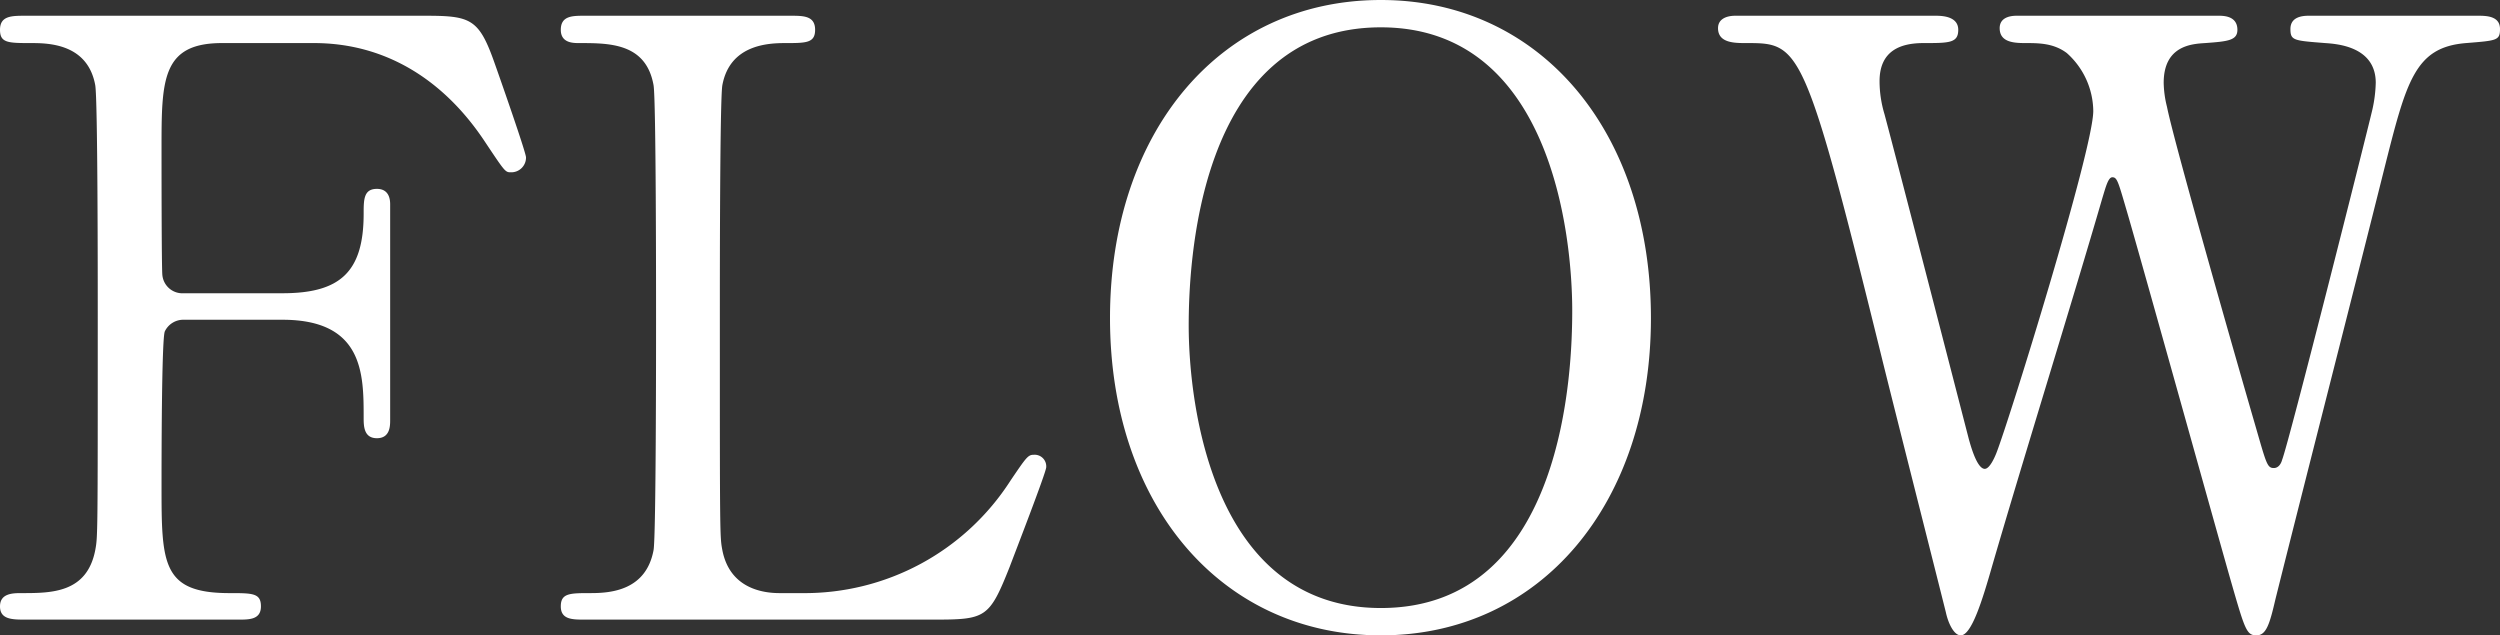
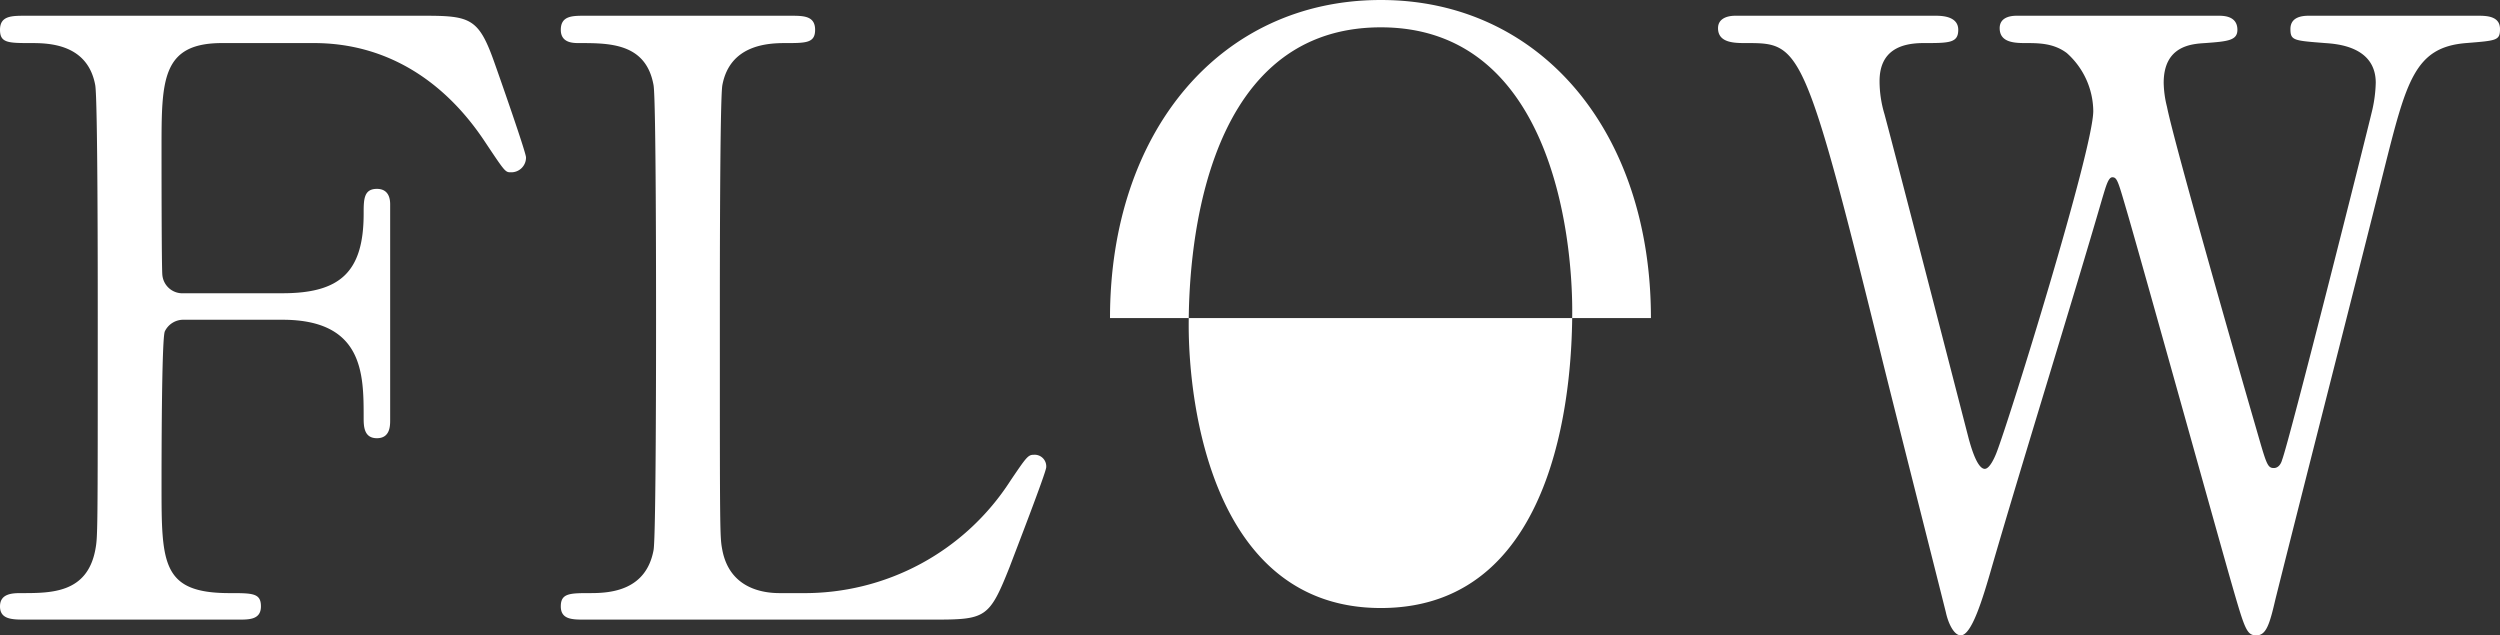
<svg xmlns="http://www.w3.org/2000/svg" width="331.98" height="84.37" viewBox="0 0 331.98 84.37">
  <rect x="0" y="0" width="331.98" height="84.37" fill="#333333" stroke="none" />
-   <path id="パス_18042" data-name="パス 18042" d="M-141.57-43.34a2.674,2.674,0,0,1-2.86-2.42c-.11-.99-.11-15.29-.11-16.72,0-9.13,0-14.08,8.03-14.08h12.21c9.79,0,17.49,5.17,22.77,13.2,2.64,3.96,2.64,3.96,3.41,3.96a1.953,1.953,0,0,0,1.98-1.98c0-.66-3.63-11-4.18-12.54-2.09-5.94-3.19-6.27-9.35-6.27h-52.91c-1.87,0-3.41,0-3.41,1.87,0,1.76,1.1,1.76,4.18,1.76,2.31,0,7.48.11,8.47,5.61.33,1.98.33,25.41.33,30.58,0,29.26,0,29.37-.33,31.13-1.1,5.72-5.83,5.72-9.79,5.72-1.1,0-2.86,0-2.86,1.76S-164.34,0-162.58,0h28.27c1.43,0,2.97,0,2.97-1.76s-1.1-1.76-4.18-1.76c-9.02,0-9.02-3.96-9.02-14.41,0-2.42,0-19.47.44-20.35a2.724,2.724,0,0,1,2.53-1.54h13.09c10.78,0,10.78,7.26,10.78,12.98,0,1.1,0,2.75,1.76,2.75s1.76-1.65,1.76-2.42v-28.6c0-.44,0-2.09-1.76-2.09s-1.76,1.43-1.76,3.3c0,7.81-3.19,10.56-10.78,10.56ZM-62.48-3.52c-2.09,0-6.6-.55-7.59-5.72-.33-1.76-.33-1.87-.33-31.13,0-5.17,0-28.6.33-30.58.99-5.39,6.05-5.61,8.36-5.61,2.75,0,3.96,0,3.96-1.76,0-1.87-1.54-1.87-3.3-1.87H-88.33c-1.65,0-3.19,0-3.19,1.87,0,1.76,1.65,1.76,2.42,1.76,4.07,0,8.91,0,9.9,5.61.33,1.98.33,26.95.33,31.35,0,3.19,0,28.49-.33,30.36-.99,5.39-5.72,5.72-8.36,5.72-2.75,0-3.96,0-3.96,1.76S-89.98,0-88.33,0h46.09c7.15,0,7.59-.11,10.34-7.04.66-1.76,4.84-12.54,4.84-13.2a1.54,1.54,0,0,0-1.65-1.65c-.77,0-.99.33-3.08,3.41A32.492,32.492,0,0,1-59.51-3.52ZM53.24-40.04c0-24.86-14.74-42.24-35.86-42.24-21.34,0-35.97,17.49-35.97,42.24S-3.85,2.09,17.38,2.09,53.24-15.4,53.24-40.04ZM17.38-1.54C-4.95-1.54-8.14-28.49-8.14-39.05c0-7.26.88-39.6,25.52-39.6,22.55,0,25.41,27.5,25.41,37.62C42.79-33.55,41.91-1.54,17.38-1.54Zm84.48-78.65c-.44,0-2.31,0-2.31,1.65,0,1.87,1.87,1.98,3.41,1.98,1.76,0,3.74,0,5.5,1.32a10.444,10.444,0,0,1,3.52,7.7c0,5.06-11.11,40.92-12.87,45.43-.22.55-.88,2.09-1.54,2.09-1.1,0-1.98-3.52-2.09-3.85-1.76-6.82-9.57-37.07-11.22-43.23a15.32,15.32,0,0,1-.66-4.4c0-4.18,2.97-5.06,5.83-5.06,3.41,0,4.62,0,4.62-1.76,0-1.87-2.31-1.87-3.08-1.87H64.46c-1.21,0-2.31.44-2.31,1.65,0,1.98,2.2,1.98,3.74,1.98,7.15,0,7.7,0,17.93,41.47C85.14-29.7,91.19-5.83,92.4-.99c.33,1.54,1.1,3.08,1.98,3.08,1.43,0,2.86-4.62,4.18-9.24,3.96-13.64,10.67-35.2,14.63-48.84.44-1.43.77-2.75,1.32-2.75.66,0,.77.55,2.09,5.06,2.2,7.59,11.66,41.58,13.64,48.51,1.87,6.49,2.09,7.26,3.41,7.26s1.76-1.54,2.53-4.84c3.96-15.84,10.45-41.14,14.41-56.98,2.97-11.77,4.07-16.28,10.89-16.83,4.07-.33,4.51-.33,4.51-1.87,0-1.76-1.87-1.76-2.97-1.76H140.58c-.99,0-2.42.22-2.42,1.76s.44,1.54,4.62,1.87c1.54.11,6.71.44,6.71,5.28a18.123,18.123,0,0,1-.44,3.52c-.88,3.74-11.11,44.33-11.99,46.53-.11.44-.44,1.1-1.1,1.1-.88,0-.99-.55-2.42-5.5-2.53-8.69-10.89-37.95-11.77-42.46a13.958,13.958,0,0,1-.44-3.19c0-4.95,3.74-5.17,5.5-5.28,2.97-.22,4.29-.33,4.29-1.76,0-1.87-1.87-1.87-2.53-1.87Z" transform="translate(165.99 82.28)" fill="#fff" />
+   <path id="パス_18042" data-name="パス 18042" d="M-141.57-43.34a2.674,2.674,0,0,1-2.86-2.42c-.11-.99-.11-15.29-.11-16.72,0-9.13,0-14.08,8.03-14.08h12.21c9.79,0,17.49,5.17,22.77,13.2,2.64,3.96,2.64,3.96,3.41,3.96a1.953,1.953,0,0,0,1.98-1.98c0-.66-3.63-11-4.18-12.54-2.09-5.94-3.19-6.27-9.35-6.27h-52.91c-1.87,0-3.41,0-3.41,1.87,0,1.76,1.1,1.76,4.18,1.76,2.31,0,7.48.11,8.47,5.61.33,1.98.33,25.41.33,30.58,0,29.26,0,29.37-.33,31.13-1.1,5.72-5.83,5.72-9.79,5.72-1.1,0-2.86,0-2.86,1.76S-164.34,0-162.58,0h28.27c1.43,0,2.97,0,2.97-1.76s-1.1-1.76-4.18-1.76c-9.02,0-9.02-3.96-9.02-14.41,0-2.42,0-19.47.44-20.35a2.724,2.724,0,0,1,2.53-1.54h13.09c10.78,0,10.78,7.26,10.78,12.98,0,1.1,0,2.75,1.76,2.75s1.76-1.65,1.76-2.42v-28.6c0-.44,0-2.09-1.76-2.09s-1.76,1.43-1.76,3.3c0,7.81-3.19,10.56-10.78,10.56ZM-62.48-3.52c-2.09,0-6.6-.55-7.59-5.72-.33-1.76-.33-1.87-.33-31.13,0-5.17,0-28.6.33-30.58.99-5.39,6.05-5.61,8.36-5.61,2.75,0,3.96,0,3.96-1.76,0-1.87-1.54-1.87-3.3-1.87H-88.33c-1.65,0-3.19,0-3.19,1.87,0,1.76,1.65,1.76,2.42,1.76,4.07,0,8.91,0,9.9,5.61.33,1.98.33,26.95.33,31.35,0,3.19,0,28.49-.33,30.36-.99,5.39-5.72,5.72-8.36,5.72-2.75,0-3.96,0-3.96,1.76S-89.98,0-88.33,0h46.09c7.15,0,7.59-.11,10.34-7.04.66-1.76,4.84-12.54,4.84-13.2a1.54,1.54,0,0,0-1.65-1.65c-.77,0-.99.33-3.08,3.41A32.492,32.492,0,0,1-59.51-3.52ZM53.24-40.04c0-24.86-14.74-42.24-35.86-42.24-21.34,0-35.97,17.49-35.97,42.24ZM17.38-1.54C-4.95-1.54-8.14-28.49-8.14-39.05c0-7.26.88-39.6,25.52-39.6,22.55,0,25.41,27.5,25.41,37.62C42.79-33.55,41.91-1.54,17.38-1.54Zm84.48-78.65c-.44,0-2.31,0-2.31,1.65,0,1.87,1.87,1.98,3.41,1.98,1.76,0,3.74,0,5.5,1.32a10.444,10.444,0,0,1,3.52,7.7c0,5.06-11.11,40.92-12.87,45.43-.22.55-.88,2.09-1.54,2.09-1.1,0-1.98-3.52-2.09-3.85-1.76-6.82-9.57-37.07-11.22-43.23a15.32,15.32,0,0,1-.66-4.4c0-4.18,2.97-5.06,5.83-5.06,3.41,0,4.62,0,4.62-1.76,0-1.87-2.31-1.87-3.08-1.87H64.46c-1.21,0-2.31.44-2.31,1.65,0,1.98,2.2,1.98,3.74,1.98,7.15,0,7.7,0,17.93,41.47C85.14-29.7,91.19-5.83,92.4-.99c.33,1.54,1.1,3.08,1.98,3.08,1.43,0,2.86-4.62,4.18-9.24,3.96-13.64,10.67-35.2,14.63-48.84.44-1.43.77-2.75,1.32-2.75.66,0,.77.55,2.09,5.06,2.2,7.59,11.66,41.58,13.64,48.51,1.87,6.49,2.09,7.26,3.41,7.26s1.76-1.54,2.53-4.84c3.96-15.84,10.45-41.14,14.41-56.98,2.97-11.77,4.07-16.28,10.89-16.83,4.07-.33,4.51-.33,4.51-1.87,0-1.76-1.87-1.76-2.97-1.76H140.58c-.99,0-2.42.22-2.42,1.76s.44,1.54,4.62,1.87c1.54.11,6.71.44,6.71,5.28a18.123,18.123,0,0,1-.44,3.52c-.88,3.74-11.11,44.33-11.99,46.53-.11.44-.44,1.1-1.1,1.1-.88,0-.99-.55-2.42-5.5-2.53-8.69-10.89-37.95-11.77-42.46a13.958,13.958,0,0,1-.44-3.19c0-4.95,3.74-5.17,5.5-5.28,2.97-.22,4.29-.33,4.29-1.76,0-1.87-1.87-1.87-2.53-1.87Z" transform="translate(165.99 82.28)" fill="#fff" />
</svg>